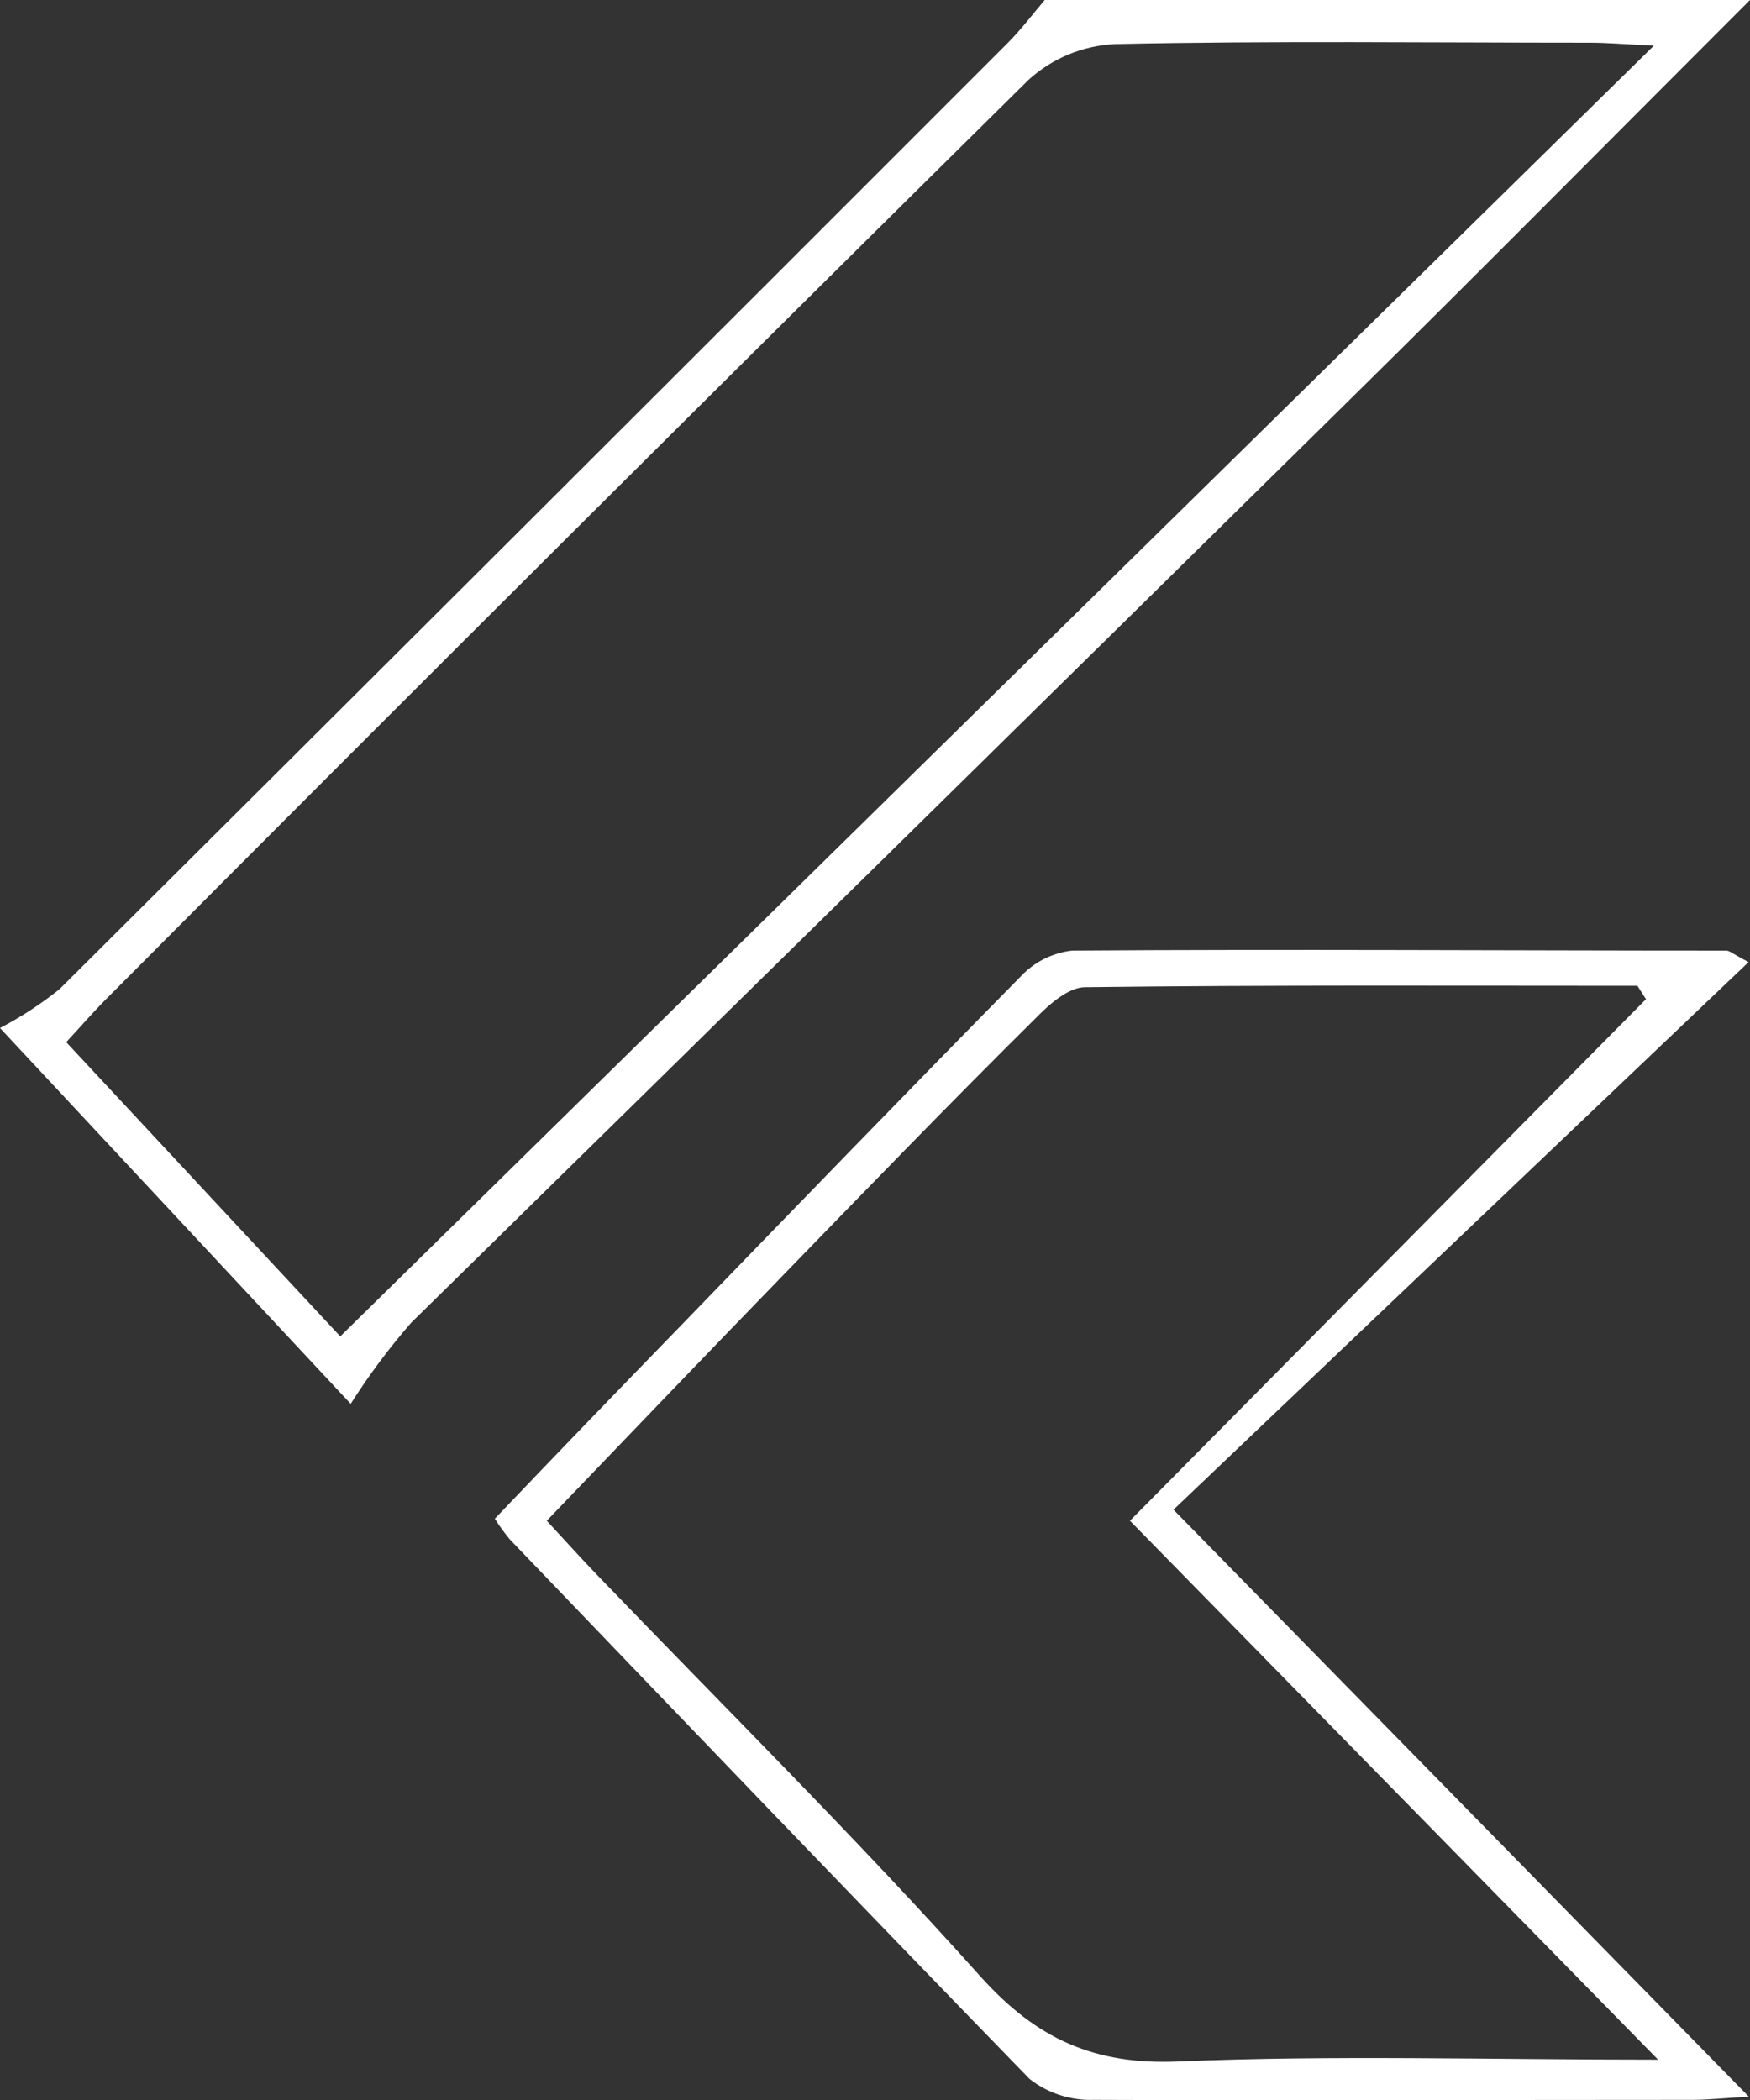
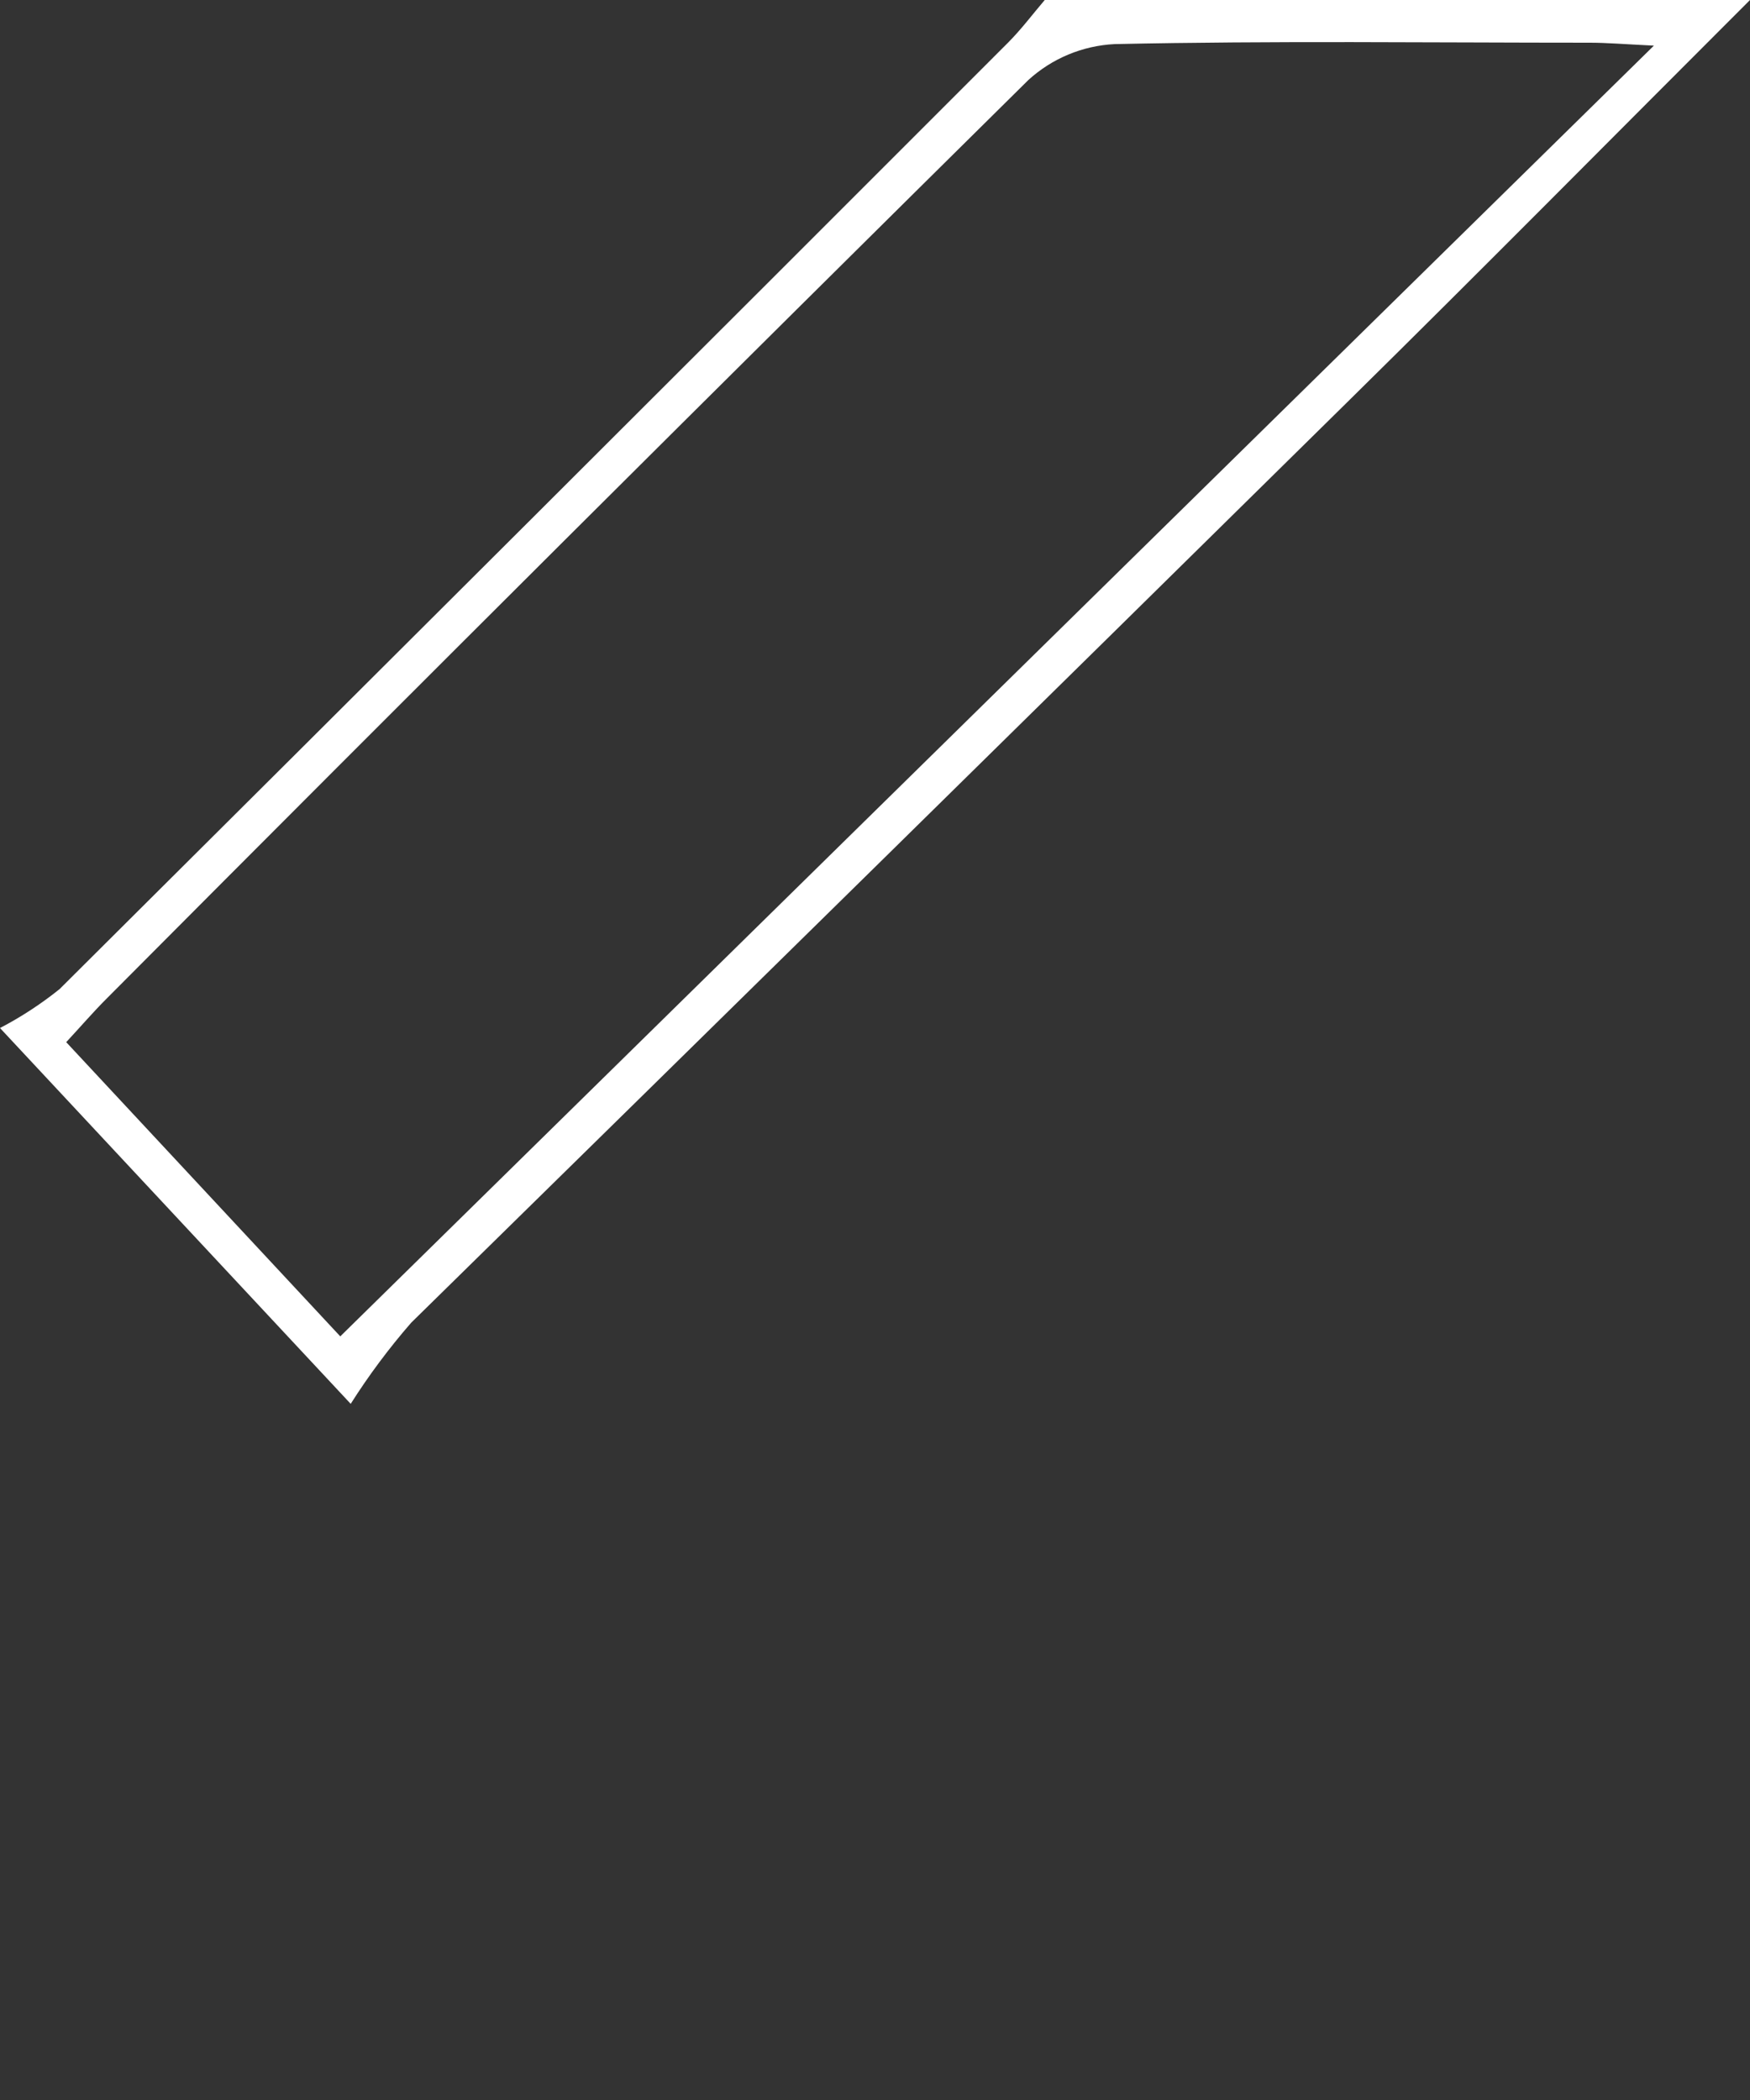
<svg xmlns="http://www.w3.org/2000/svg" width="25" height="30" viewBox="0 0 25 30" fill="none">
  <rect x="0" y="0" width="25" height="30" fill="#333333" stroke="none" />
  <g clip-path="url(#clip0_2718_1562)">
    <path d="M25 0C23.083 1.915 21.177 3.844 19.246 5.746C14.794 10.134 10.336 14.517 5.874 18.896C5.557 19.26 5.268 19.648 5.01 20.055L0 14.686C0.301 14.529 0.586 14.343 0.851 14.13C5.379 9.625 9.896 5.118 14.403 0.607C14.596 0.412 14.754 0.2 14.925 0H25ZM4.861 19.091L23.627 0.652C23.183 0.63 22.943 0.61 22.712 0.61C20.448 0.61 18.184 0.581 15.922 0.63C15.465 0.653 15.03 0.834 14.692 1.142C10.282 5.5 5.891 9.877 1.517 14.272C1.333 14.456 1.162 14.655 0.946 14.888L4.861 19.091Z" fill="white" />
-     <path d="M7.069 21.696C7.958 20.763 8.847 19.843 9.735 18.929C11.344 17.267 12.952 15.604 14.578 13.953C14.771 13.745 15.032 13.613 15.314 13.58C18.424 13.558 21.545 13.58 24.662 13.58C24.707 13.58 24.749 13.624 24.98 13.744L16.764 21.567L24.984 29.953C24.622 29.973 24.4 29.998 24.176 29.998C21.328 29.998 18.477 30.009 15.627 29.998C15.295 30.009 14.969 29.904 14.707 29.698C12.219 27.138 9.748 24.56 7.28 21.988C7.204 21.895 7.133 21.798 7.069 21.696ZM23.687 29.424L16.142 21.725L23.514 14.274L23.392 14.083C20.761 14.083 18.131 14.07 15.502 14.103C15.263 14.103 14.987 14.349 14.794 14.547C13.59 15.739 12.401 16.967 11.213 18.191C10.086 19.351 8.969 20.519 7.811 21.725C8.076 22.011 8.284 22.243 8.502 22.47C10.346 24.389 12.241 26.262 14.014 28.244C14.814 29.131 15.638 29.501 16.833 29.45C19.033 29.357 21.241 29.424 23.687 29.424Z" fill="white" />
  </g>
  <defs>
    <clipPath id="clip0_2718_1562">
      <rect width="25" height="30" fill="white" />
    </clipPath>
  </defs>
</svg>